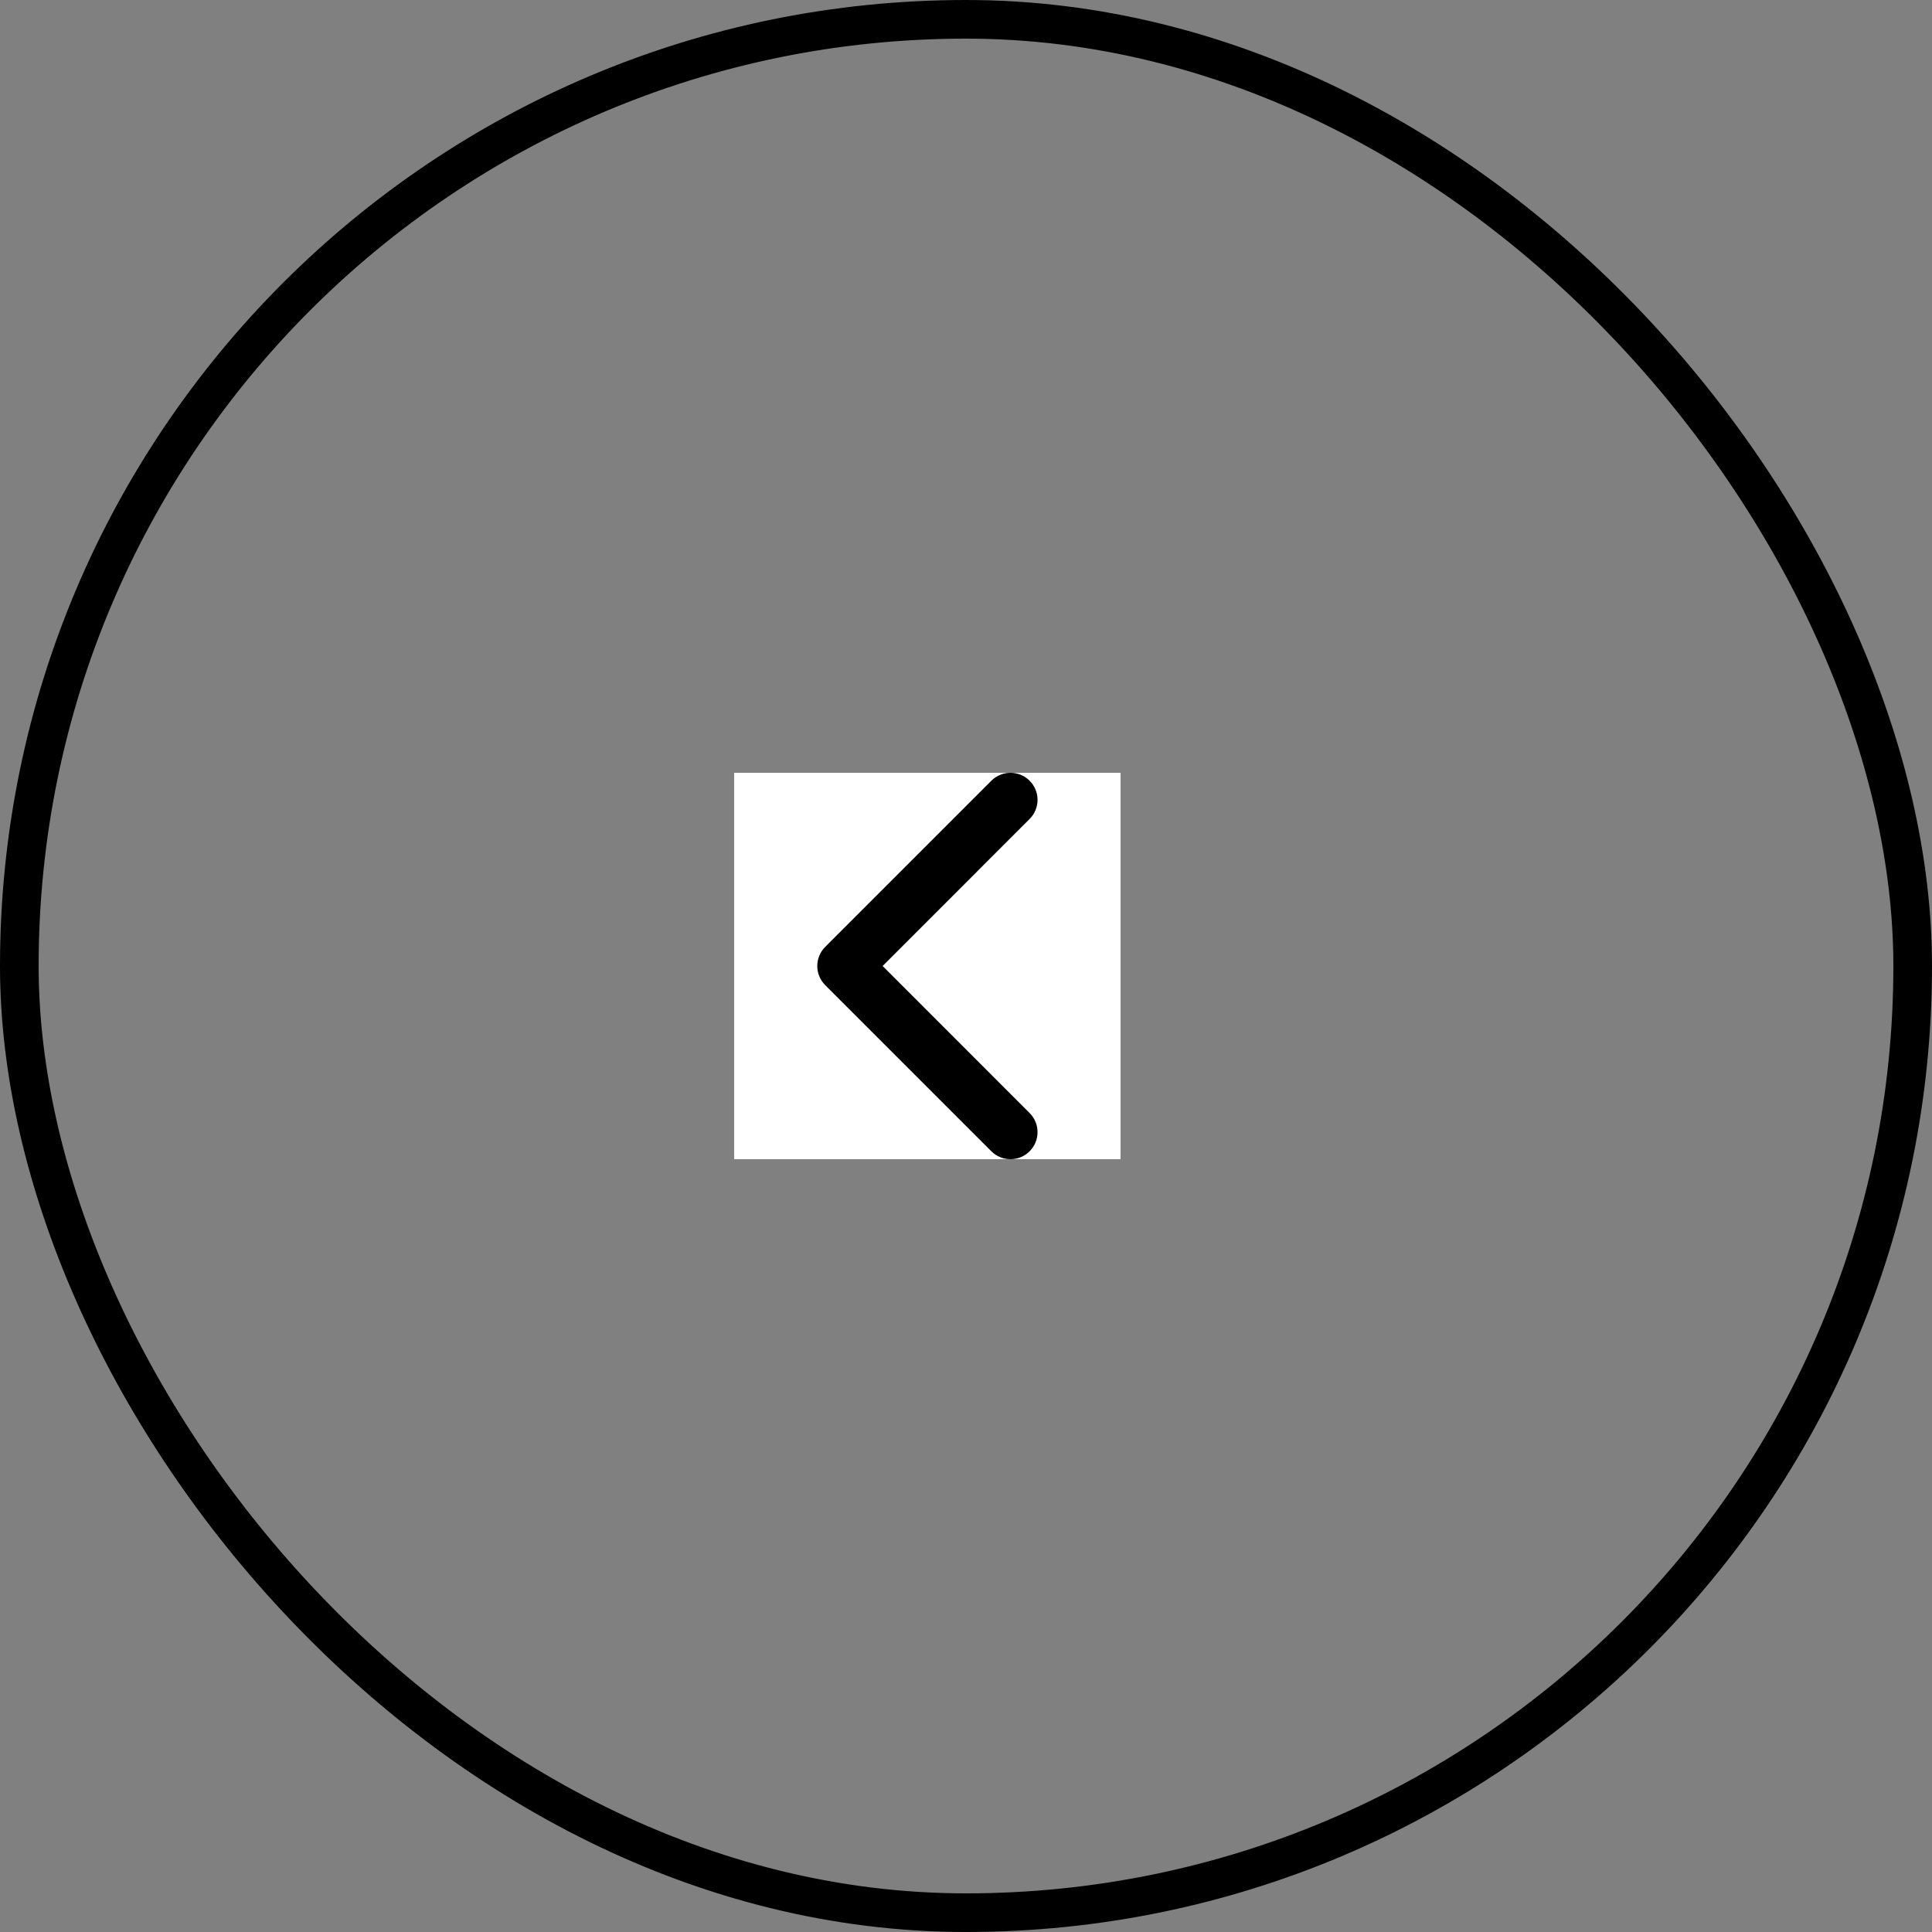
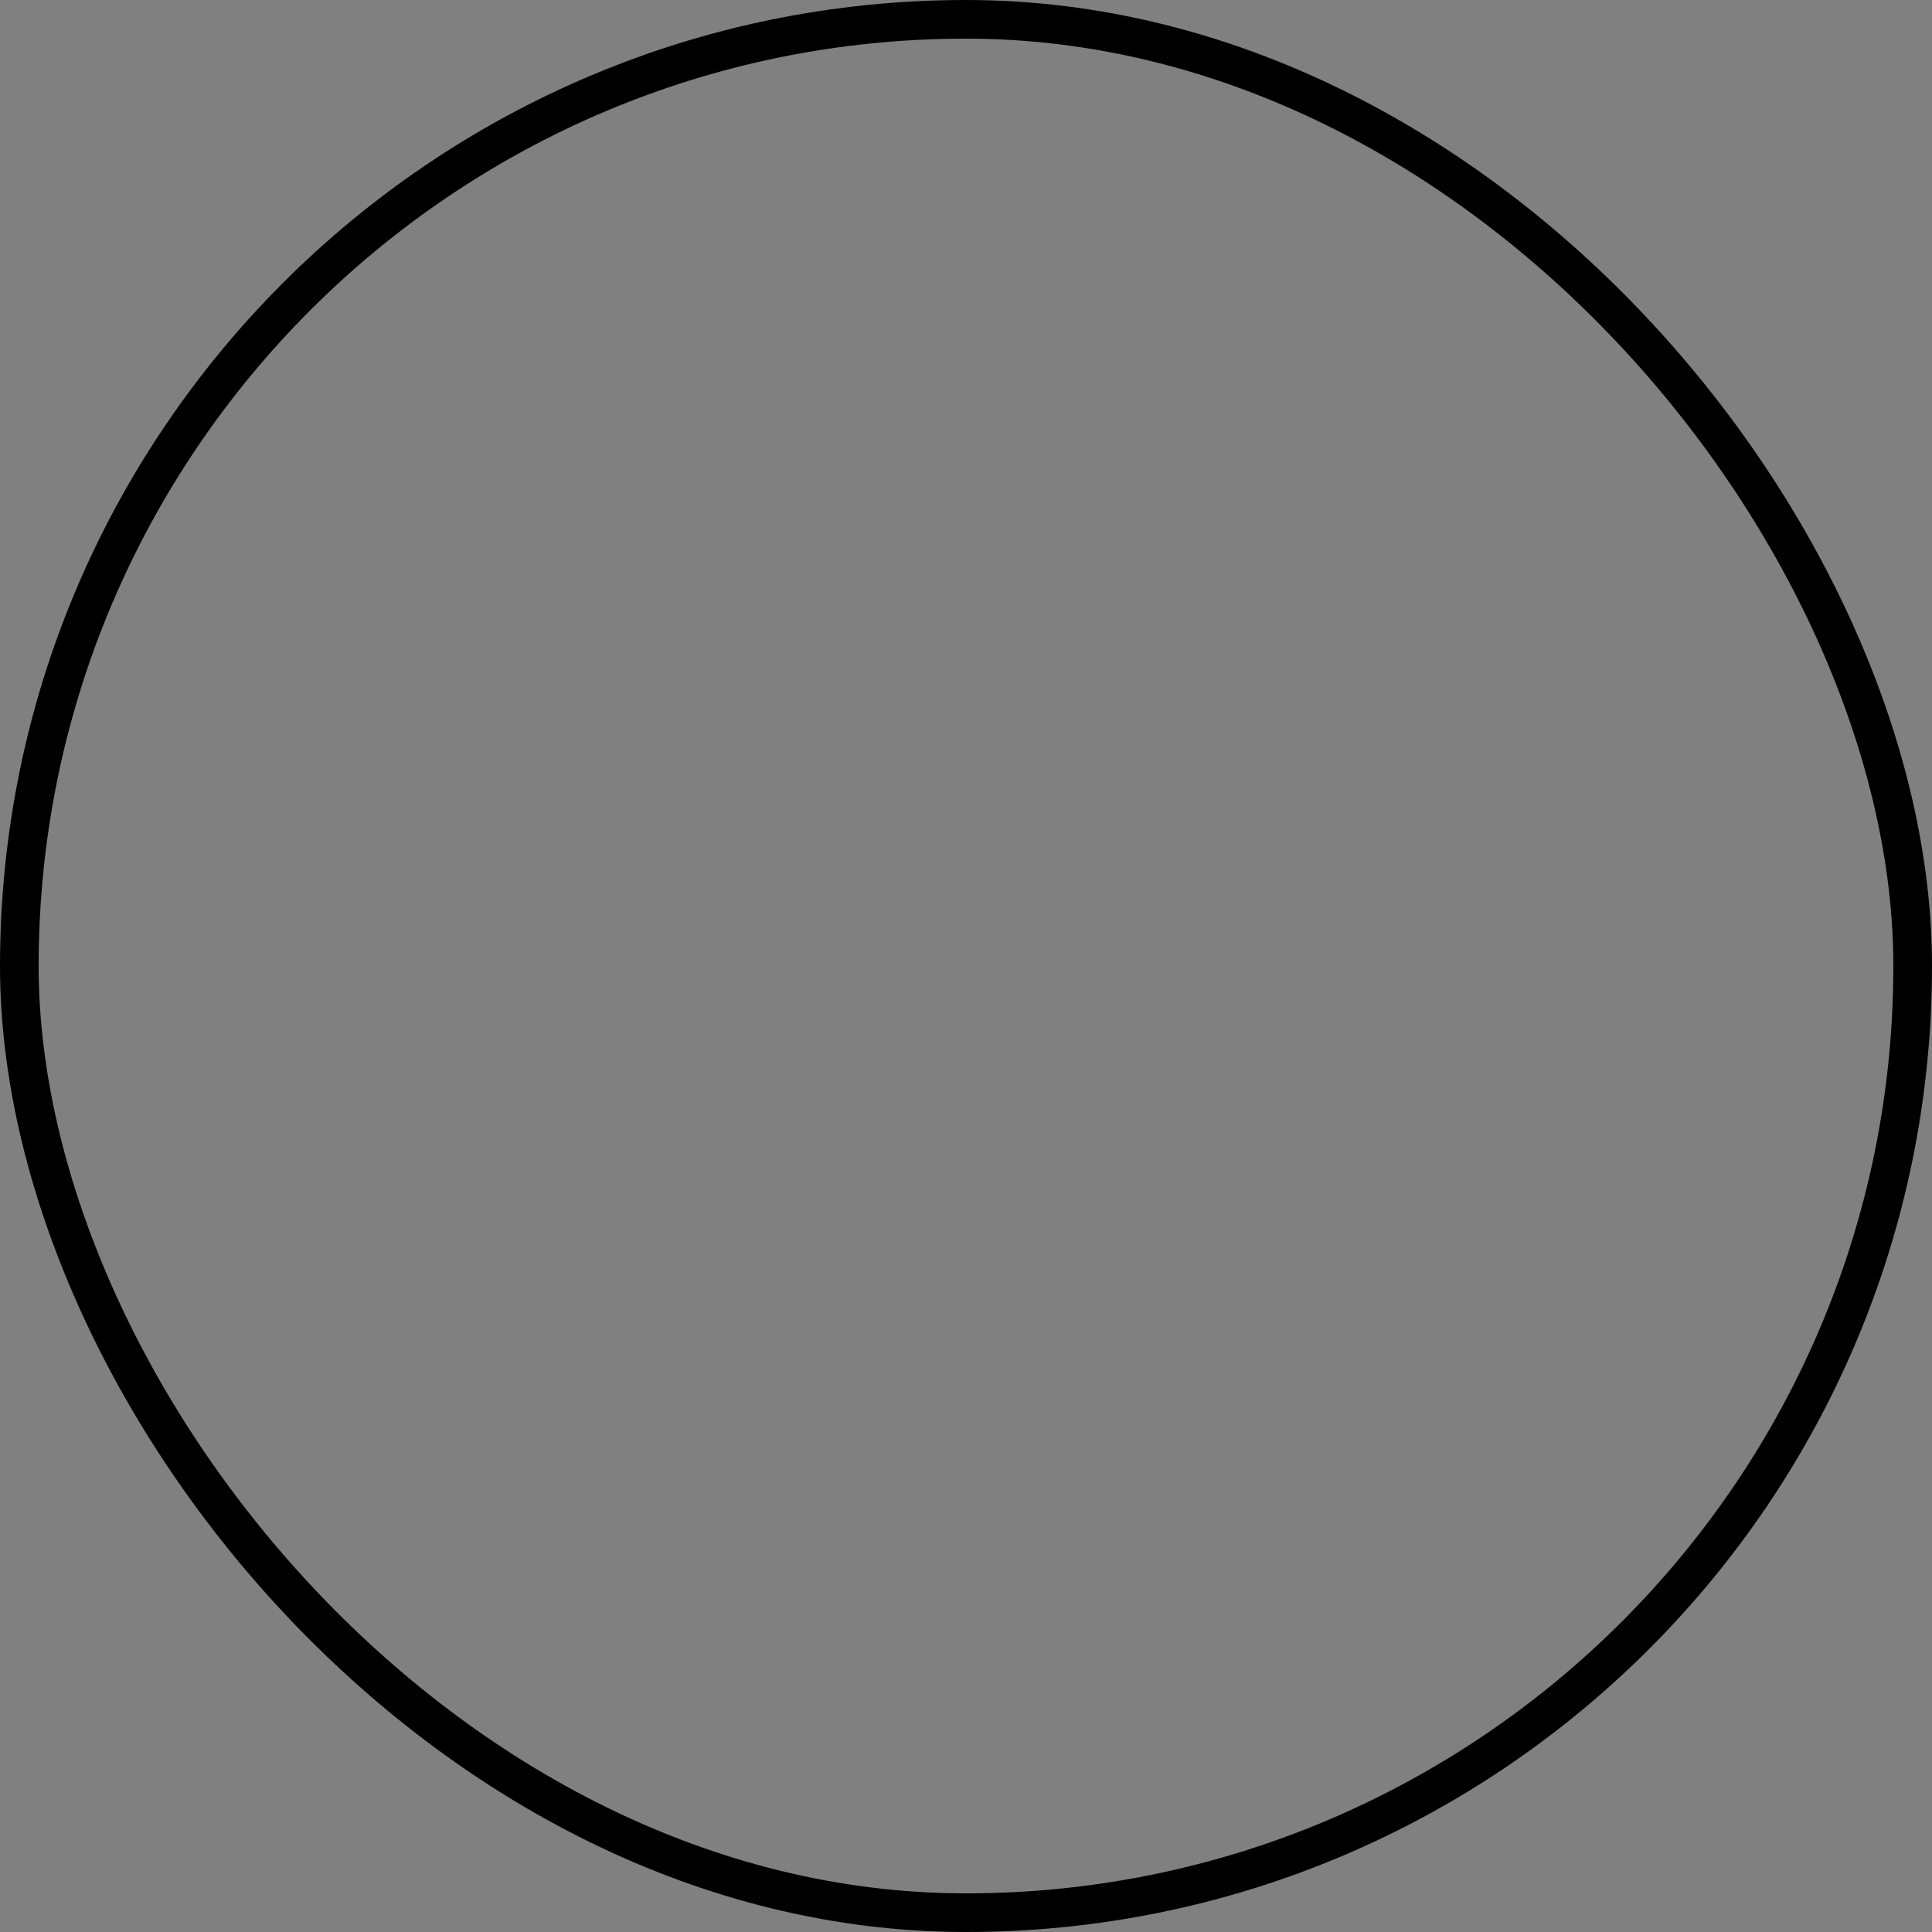
<svg xmlns="http://www.w3.org/2000/svg" width="50" height="50" viewBox="0 0 50 50" fill="none">
  <rect x="0" y="0" width="50" height="50" fill="#808080" stroke="none" />
  <rect x="0.5" y="0.5" width="49" height="49" rx="24.5" stroke="black" />
  <g clip-path="url(#clip0_1_72)">
    <rect width="10" height="10" transform="matrix(4.37114e-08 -1 -1 -4.37114e-08 29 30)" fill="white" />
    <path d="M21.151 25C21.151 25.179 21.22 25.358 21.356 25.495L25.656 29.795C25.93 30.068 26.373 30.068 26.646 29.795C26.92 29.521 26.92 29.078 26.646 28.805L22.842 25L26.646 21.195C26.92 20.922 26.92 20.479 26.646 20.205C26.373 19.932 25.93 19.932 25.656 20.205L21.356 24.505C21.22 24.642 21.151 24.821 21.151 25Z" fill="black" />
  </g>
  <defs>
    <clipPath id="clip0_1_72">
-       <rect width="10" height="10" fill="white" transform="matrix(4.37114e-08 -1 -1 -4.37114e-08 29 30)" />
-     </clipPath>
+       </clipPath>
  </defs>
</svg>